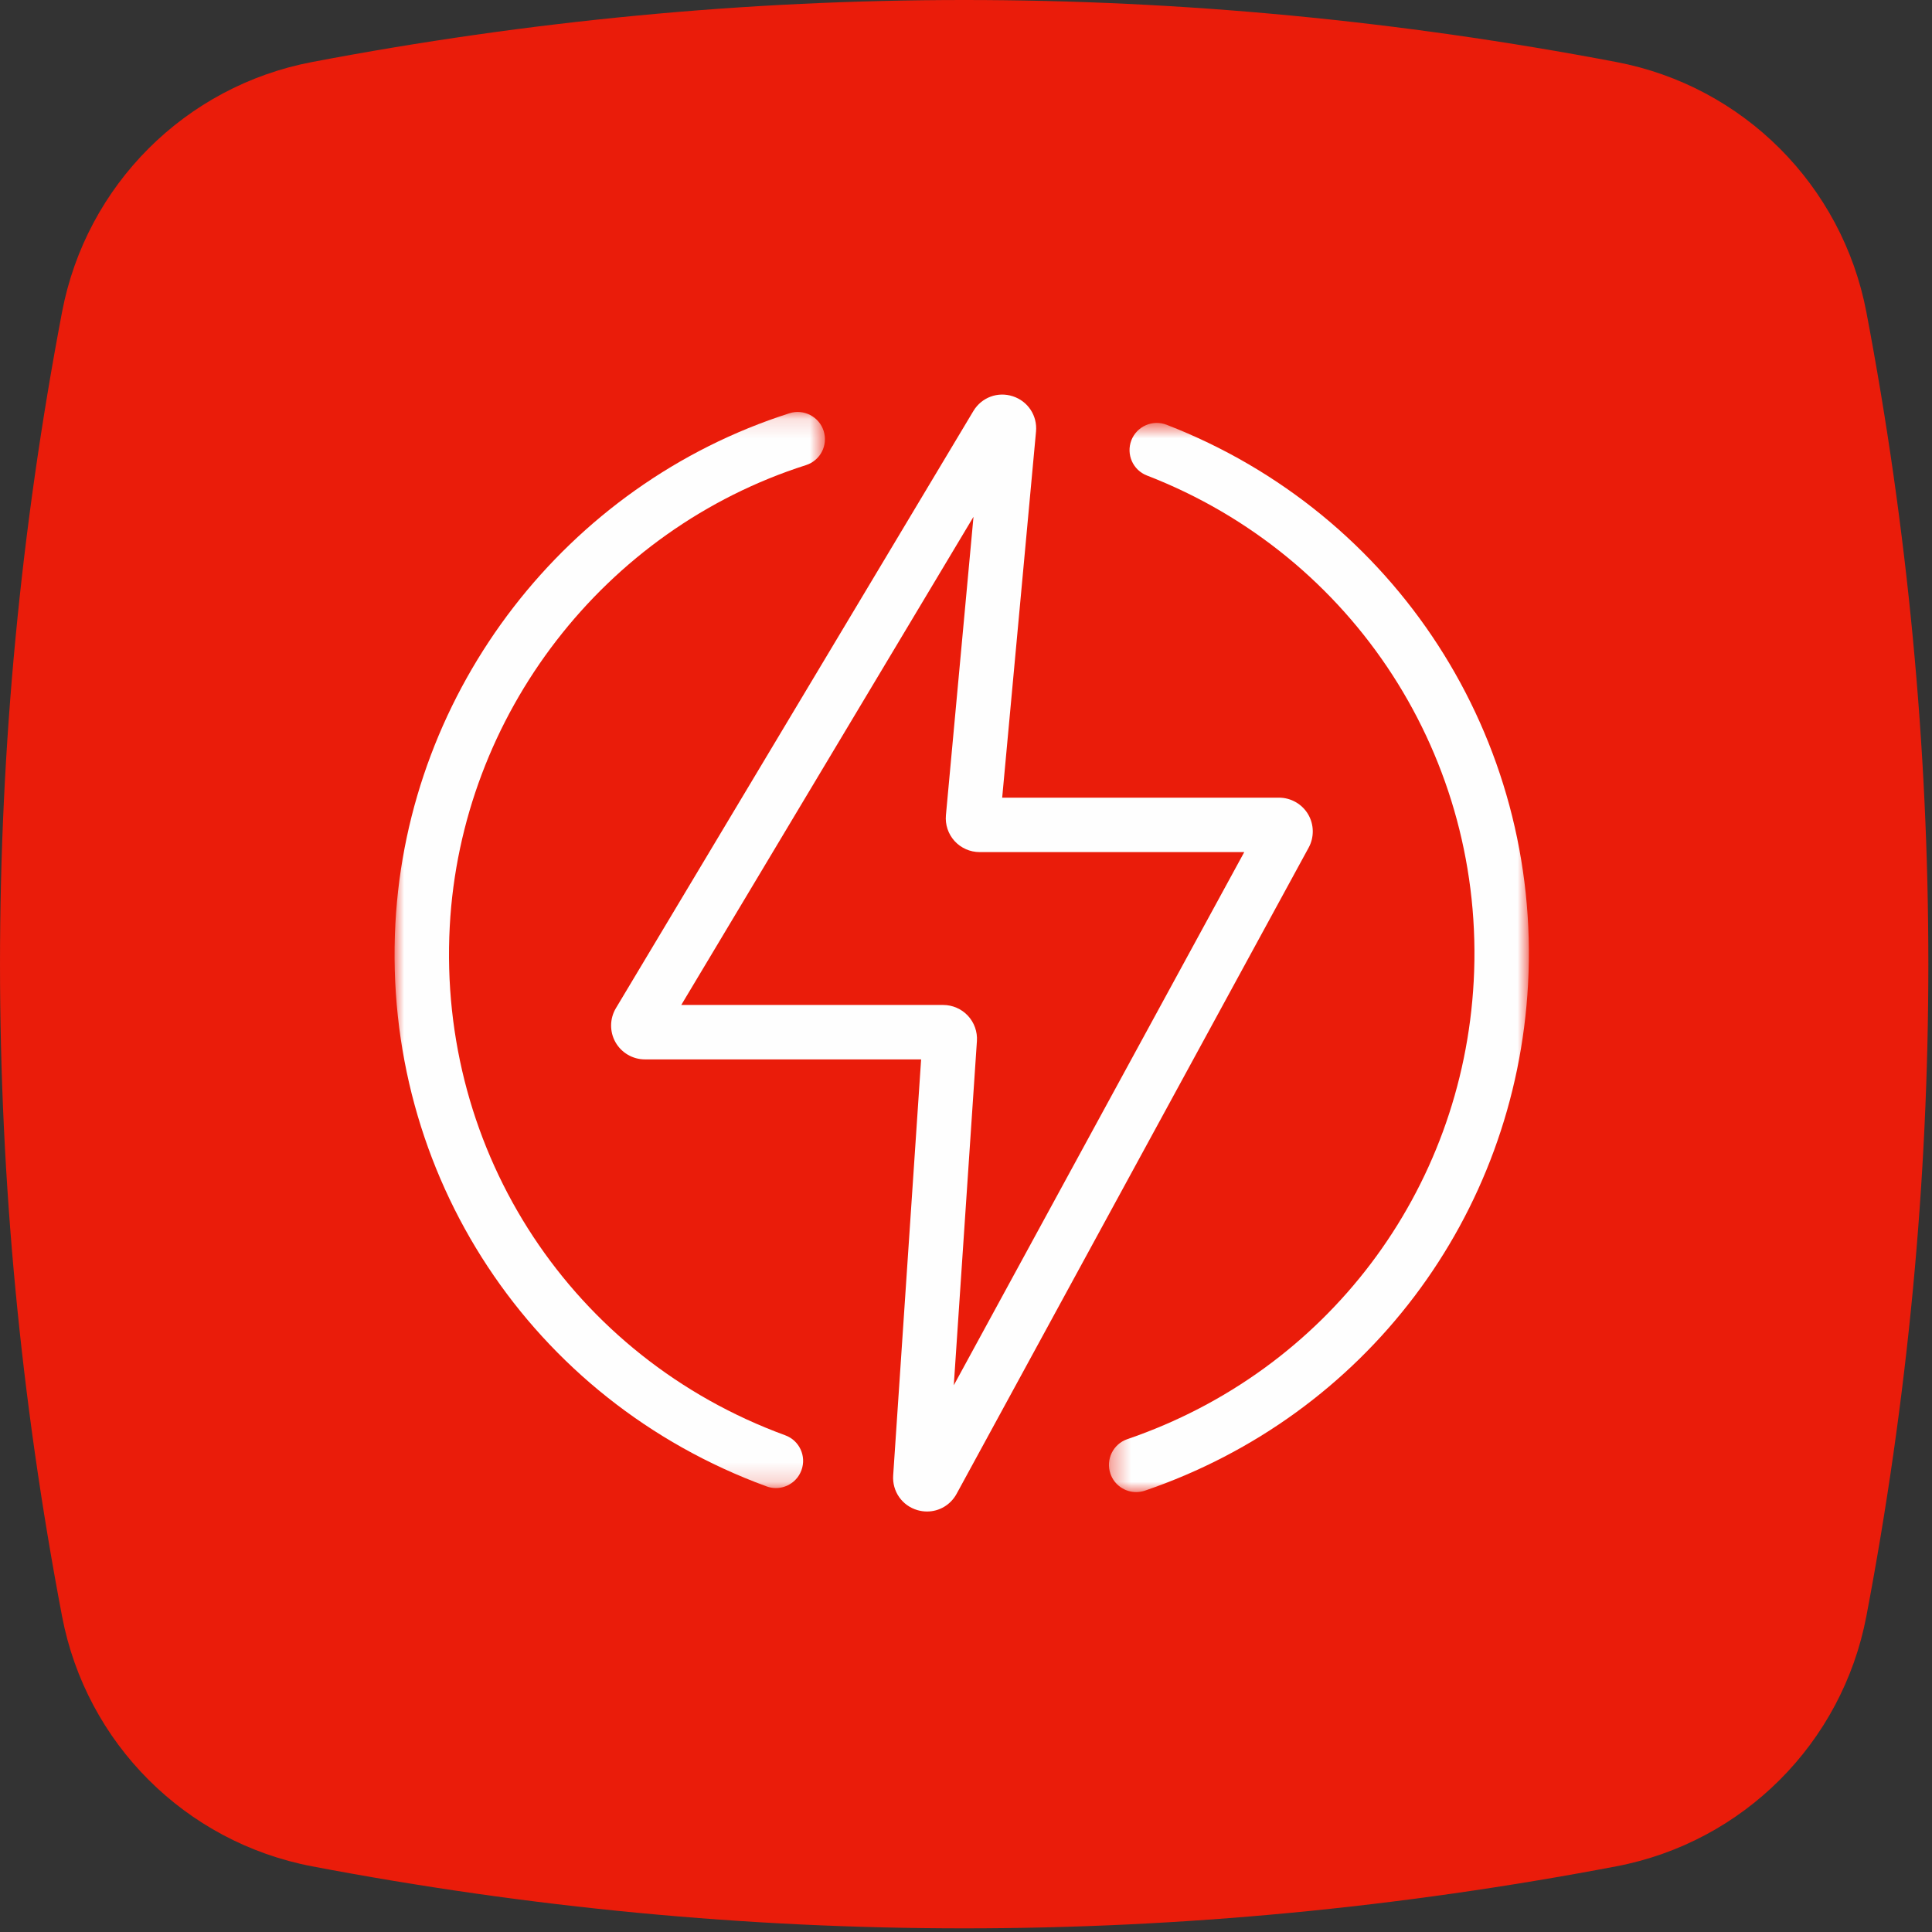
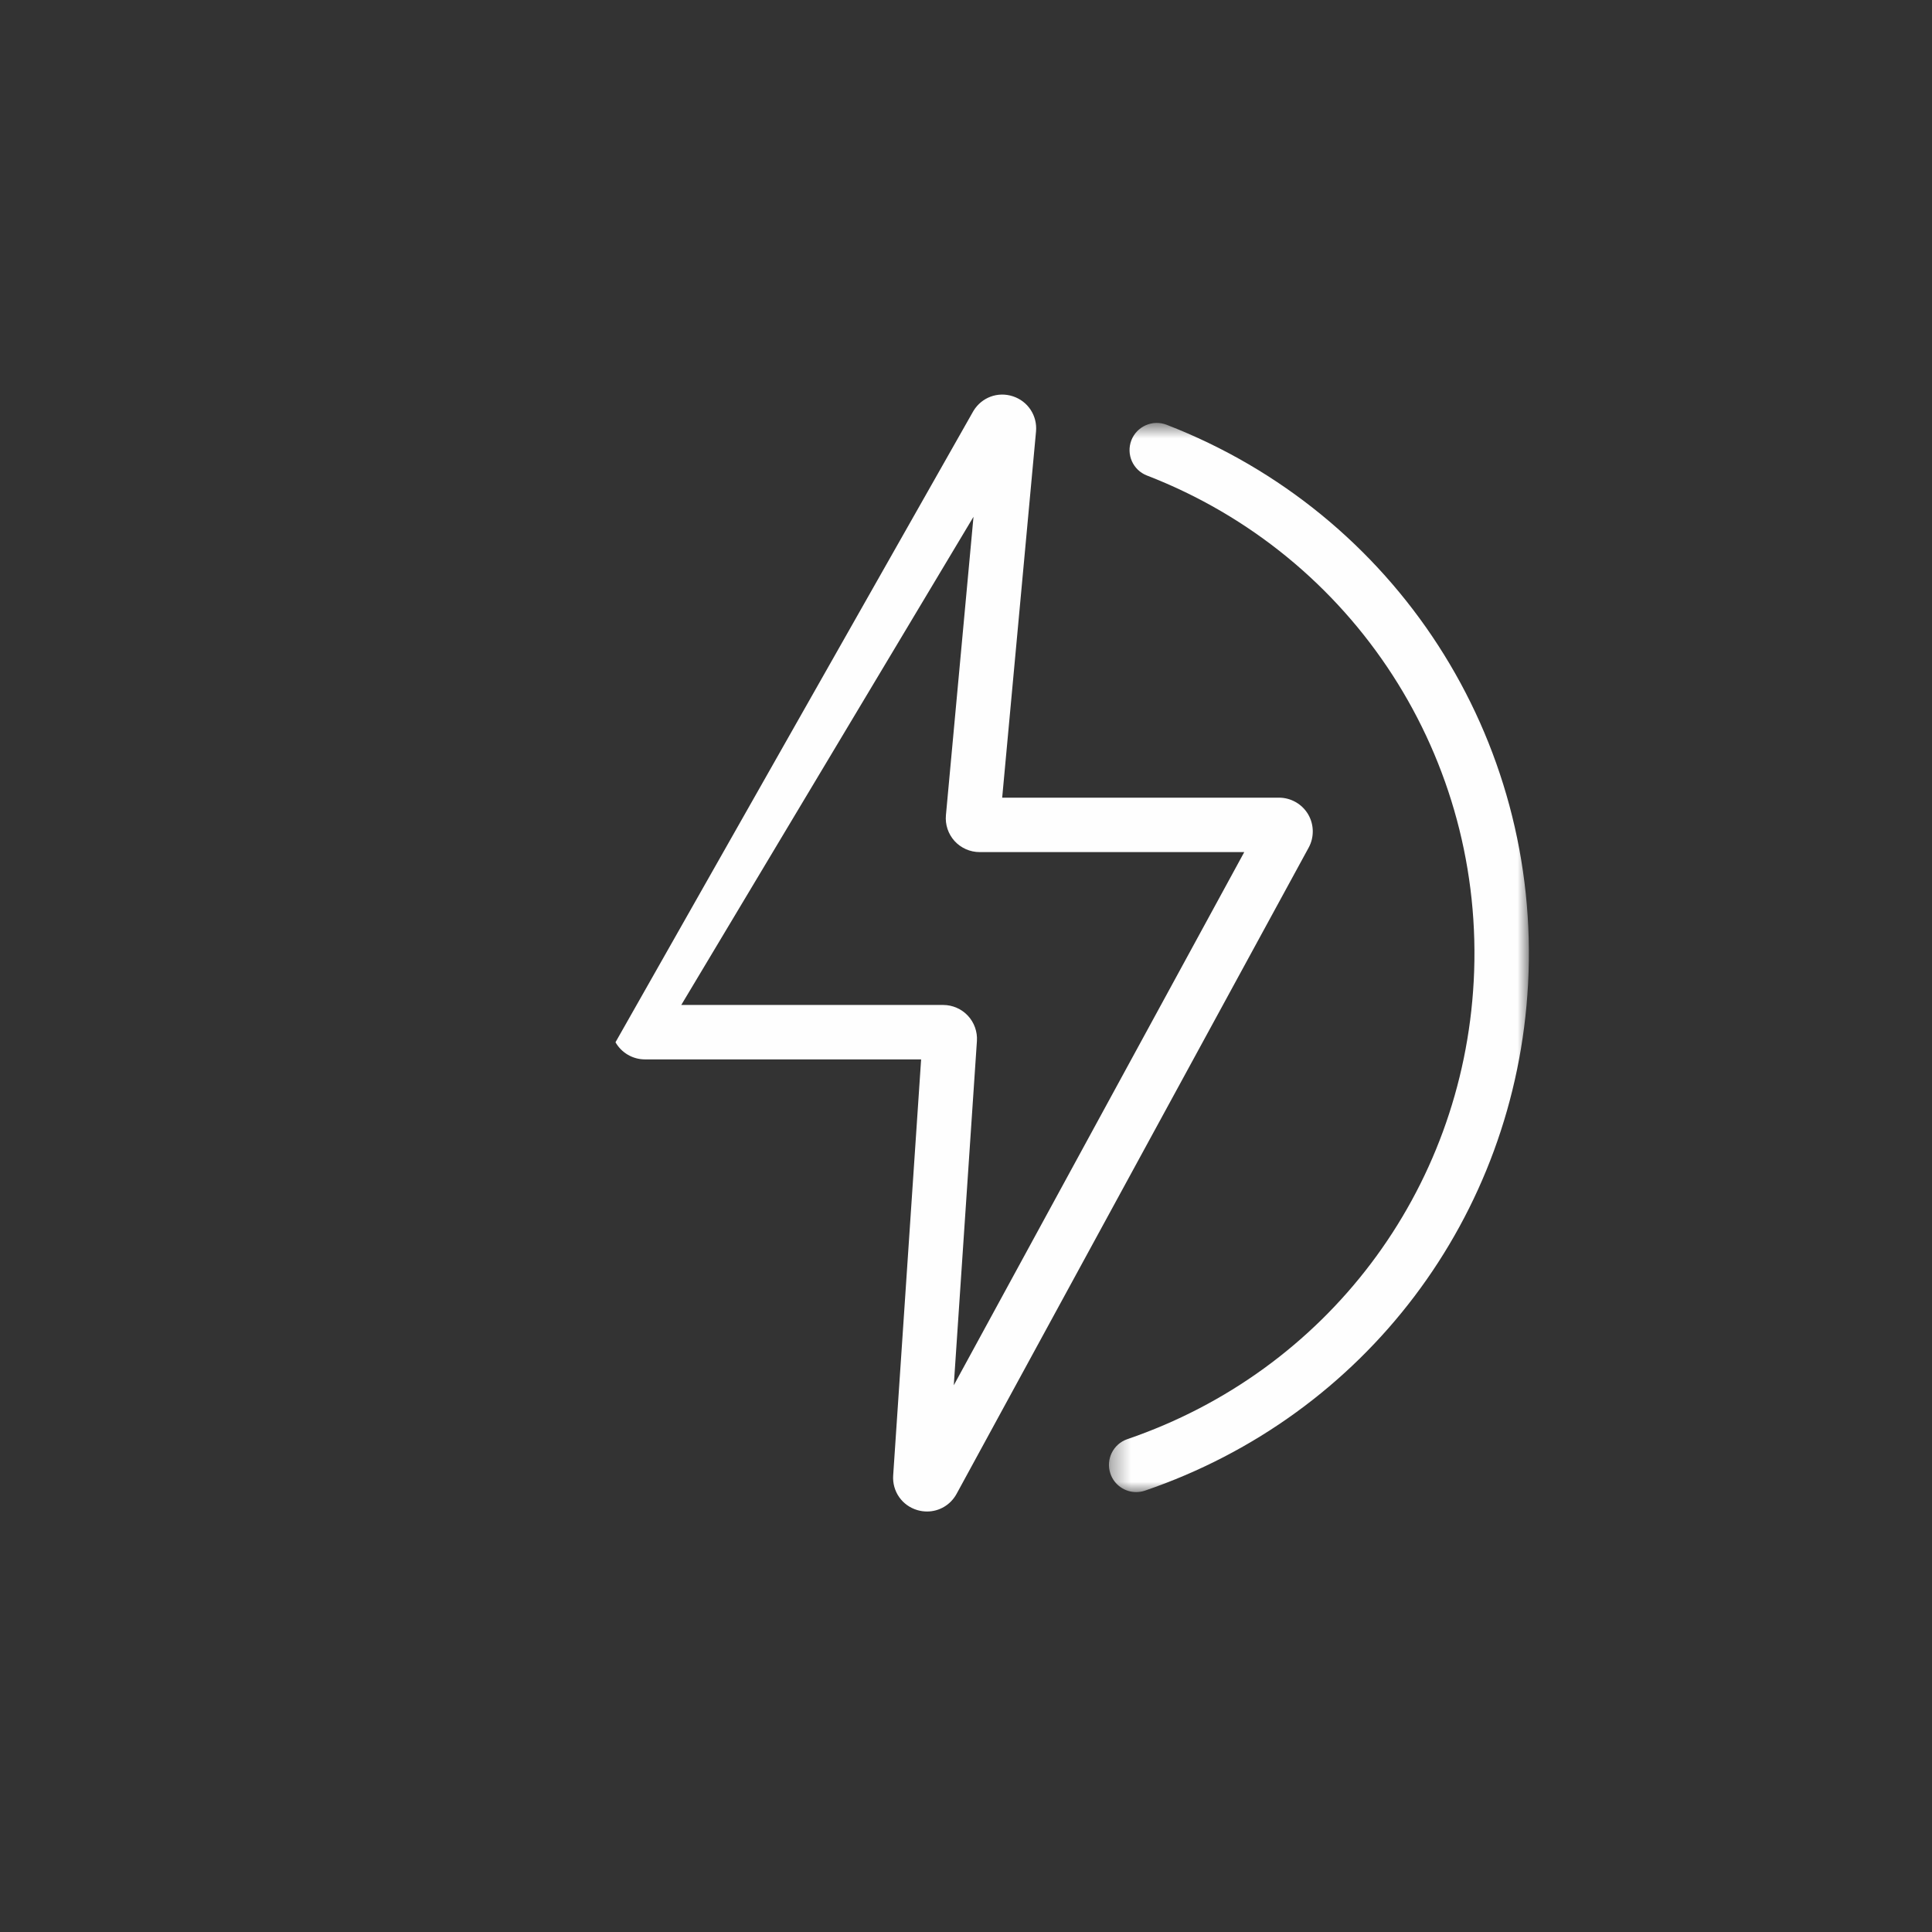
<svg xmlns="http://www.w3.org/2000/svg" xmlns:xlink="http://www.w3.org/1999/xlink" width="100px" height="100px" viewBox="0 0 100 100" version="1.1">
  <rect x="0" y="0" width="100" height="100" fill="#333333" stroke="none" />
  <title>energia elettrica</title>
  <desc>Created with Sketch.</desc>
  <defs>
-     <polygon id="path-1" points="0 0.13 22.276 0.13 22.276 55.829 0 55.829" />
    <polygon id="path-3" points="0.356 0.697 22.092 0.697 22.092 56.038 0.356 56.038" />
  </defs>
  <g id="Symbols" stroke="none" stroke-width="1" fill="none" fill-rule="evenodd">
    <g id="energia-elettrica">
      <g id="Group">
        <g id="Group-12" fill="#EA1C0A">
-           <path d="M83.659,3.21 C72.41,1.068 61.154,7.04225352e-05 49.905,7.04225352e-05 C38.656,7.04225352e-05 27.404,1.068 16.155,3.21 C9.592,4.456 4.462,9.587 3.212,16.149 C-1.07,38.652 -1.07,61.155 3.212,83.658 C4.462,90.227 9.592,95.351 16.155,96.601 C27.404,98.742 38.656,99.811 49.905,99.811 C61.154,99.811 72.411,98.742 83.659,96.601 C90.221,95.351 95.349,90.227 96.602,83.658 C100.881,61.155 100.881,38.652 96.602,16.149 C95.349,9.587 90.221,4.456 83.659,3.21" id="Fill-1" />
-         </g>
+           </g>
        <g id="Group-9" transform="translate(20.423, 20.423)">
-           <path d="M31.166,1.576 L31.173,1.576 L31.166,1.576 Z M44.84,22.102 C44.839,22.104 44.839,22.105 44.837,22.107 L44.84,22.102 Z M14.839,31.594 L28.396,31.594 C28.878,31.594 29.344,31.796 29.673,32.148 C30.003,32.5 30.174,32.979 30.142,33.46 L28.945,51.278 L43.98,23.681 L30.279,23.681 C29.789,23.681 29.317,23.472 28.986,23.11 C28.656,22.747 28.492,22.258 28.538,21.769 L29.965,6.326 L14.839,31.594 Z M27.561,57.812 C27.396,57.812 27.229,57.789 27.064,57.741 C26.268,57.51 25.752,56.77 25.808,55.943 L27.254,34.411 L12.958,34.411 C12.329,34.411 11.746,34.071 11.435,33.524 C11.125,32.977 11.133,32.302 11.455,31.762 L29.958,0.853 C30.38,0.148 31.219,-0.169 32.003,0.089 C32.785,0.344 33.277,1.095 33.201,1.914 L31.45,20.864 L45.777,20.864 C46.392,20.864 46.969,21.192 47.283,21.721 C47.596,22.25 47.608,22.914 47.312,23.452 L29.09,56.898 C28.775,57.475 28.188,57.812 27.561,57.812 Z" id="Fill-1" fill="#FEFEFE" />
+           <path d="M31.166,1.576 L31.173,1.576 L31.166,1.576 Z M44.84,22.102 C44.839,22.104 44.839,22.105 44.837,22.107 L44.84,22.102 Z M14.839,31.594 L28.396,31.594 C28.878,31.594 29.344,31.796 29.673,32.148 C30.003,32.5 30.174,32.979 30.142,33.46 L28.945,51.278 L43.98,23.681 L30.279,23.681 C29.789,23.681 29.317,23.472 28.986,23.11 C28.656,22.747 28.492,22.258 28.538,21.769 L29.965,6.326 L14.839,31.594 Z M27.561,57.812 C27.396,57.812 27.229,57.789 27.064,57.741 C26.268,57.51 25.752,56.77 25.808,55.943 L27.254,34.411 L12.958,34.411 C12.329,34.411 11.746,34.071 11.435,33.524 L29.958,0.853 C30.38,0.148 31.219,-0.169 32.003,0.089 C32.785,0.344 33.277,1.095 33.201,1.914 L31.45,20.864 L45.777,20.864 C46.392,20.864 46.969,21.192 47.283,21.721 C47.596,22.25 47.608,22.914 47.312,23.452 L29.09,56.898 C28.775,57.475 28.188,57.812 27.561,57.812 Z" id="Fill-1" fill="#FEFEFE" />
          <g id="Group-5" transform="translate(0, 0.77)">
            <mask id="mask-2" fill="white">
              <use xlink:href="#path-1" />
            </mask>
            <g id="Clip-4" />
            <path d="M19.738,55.829 C19.576,55.829 19.413,55.801 19.254,55.742 C7.069,51.283 -0.651,39.573 0.043,26.604 C0.692,14.493 8.888,3.881 20.439,0.197 C21.176,-0.039 21.971,0.37 22.209,1.111 C22.445,1.853 22.036,2.645 21.295,2.881 C10.852,6.211 3.442,15.806 2.856,26.754 C2.228,38.479 9.207,49.066 20.221,53.098 C20.952,53.365 21.328,54.174 21.06,54.904 C20.851,55.476 20.311,55.829 19.738,55.829" id="Fill-3" fill="#FEFEFE" mask="url(#mask-2)" />
          </g>
          <g id="Group-8" transform="translate(36.62, 0.77)">
            <mask id="mask-4" fill="white">
              <use xlink:href="#path-3" />
            </mask>
            <g id="Clip-7" />
            <path d="M1.765,56.038 C1.179,56.038 0.632,55.67 0.432,55.084 C0.18,54.348 0.574,53.548 1.31,53.296 C11.617,49.775 18.653,40.471 19.236,29.592 C19.852,18.09 13.054,7.572 2.322,3.419 C1.596,3.139 1.236,2.323 1.516,1.597 C1.797,0.872 2.615,0.512 3.338,0.792 C15.211,5.386 22.73,17.02 22.049,29.743 C21.405,41.776 13.622,52.067 2.22,55.962 C2.07,56.013 1.915,56.038 1.765,56.038" id="Fill-6" fill="#FEFEFE" mask="url(#mask-4)" />
          </g>
        </g>
      </g>
    </g>
  </g>
</svg>